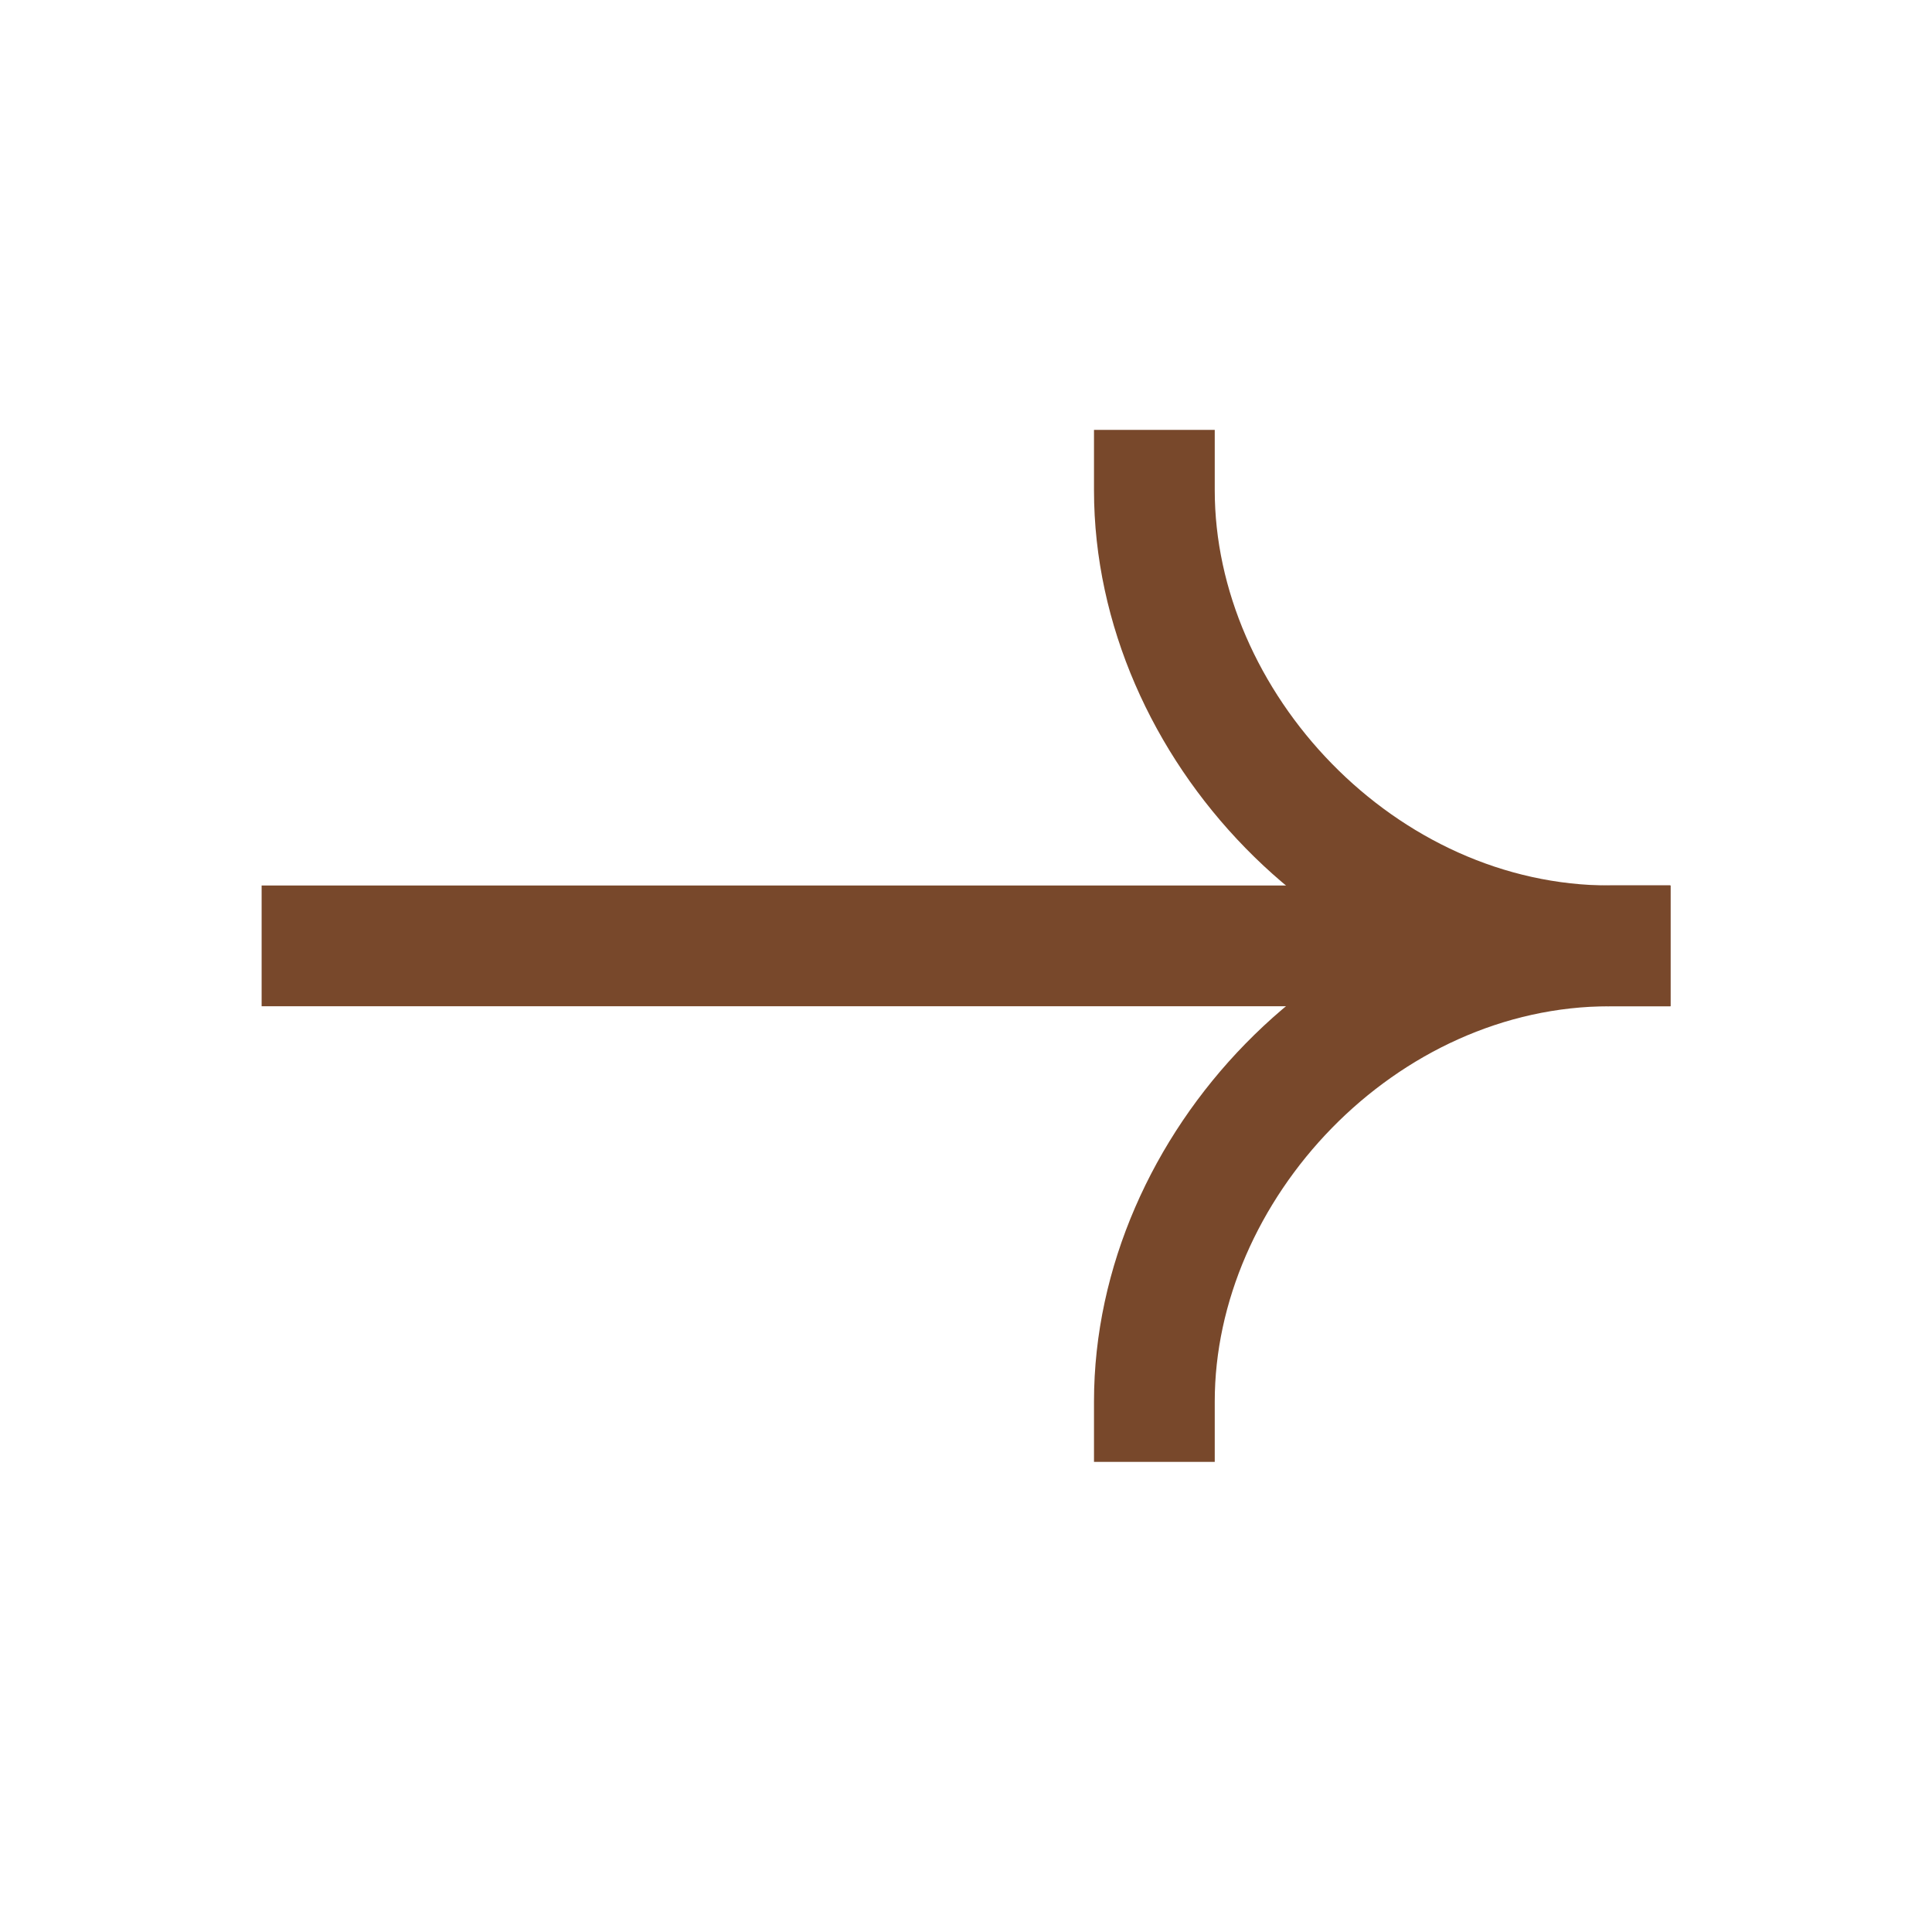
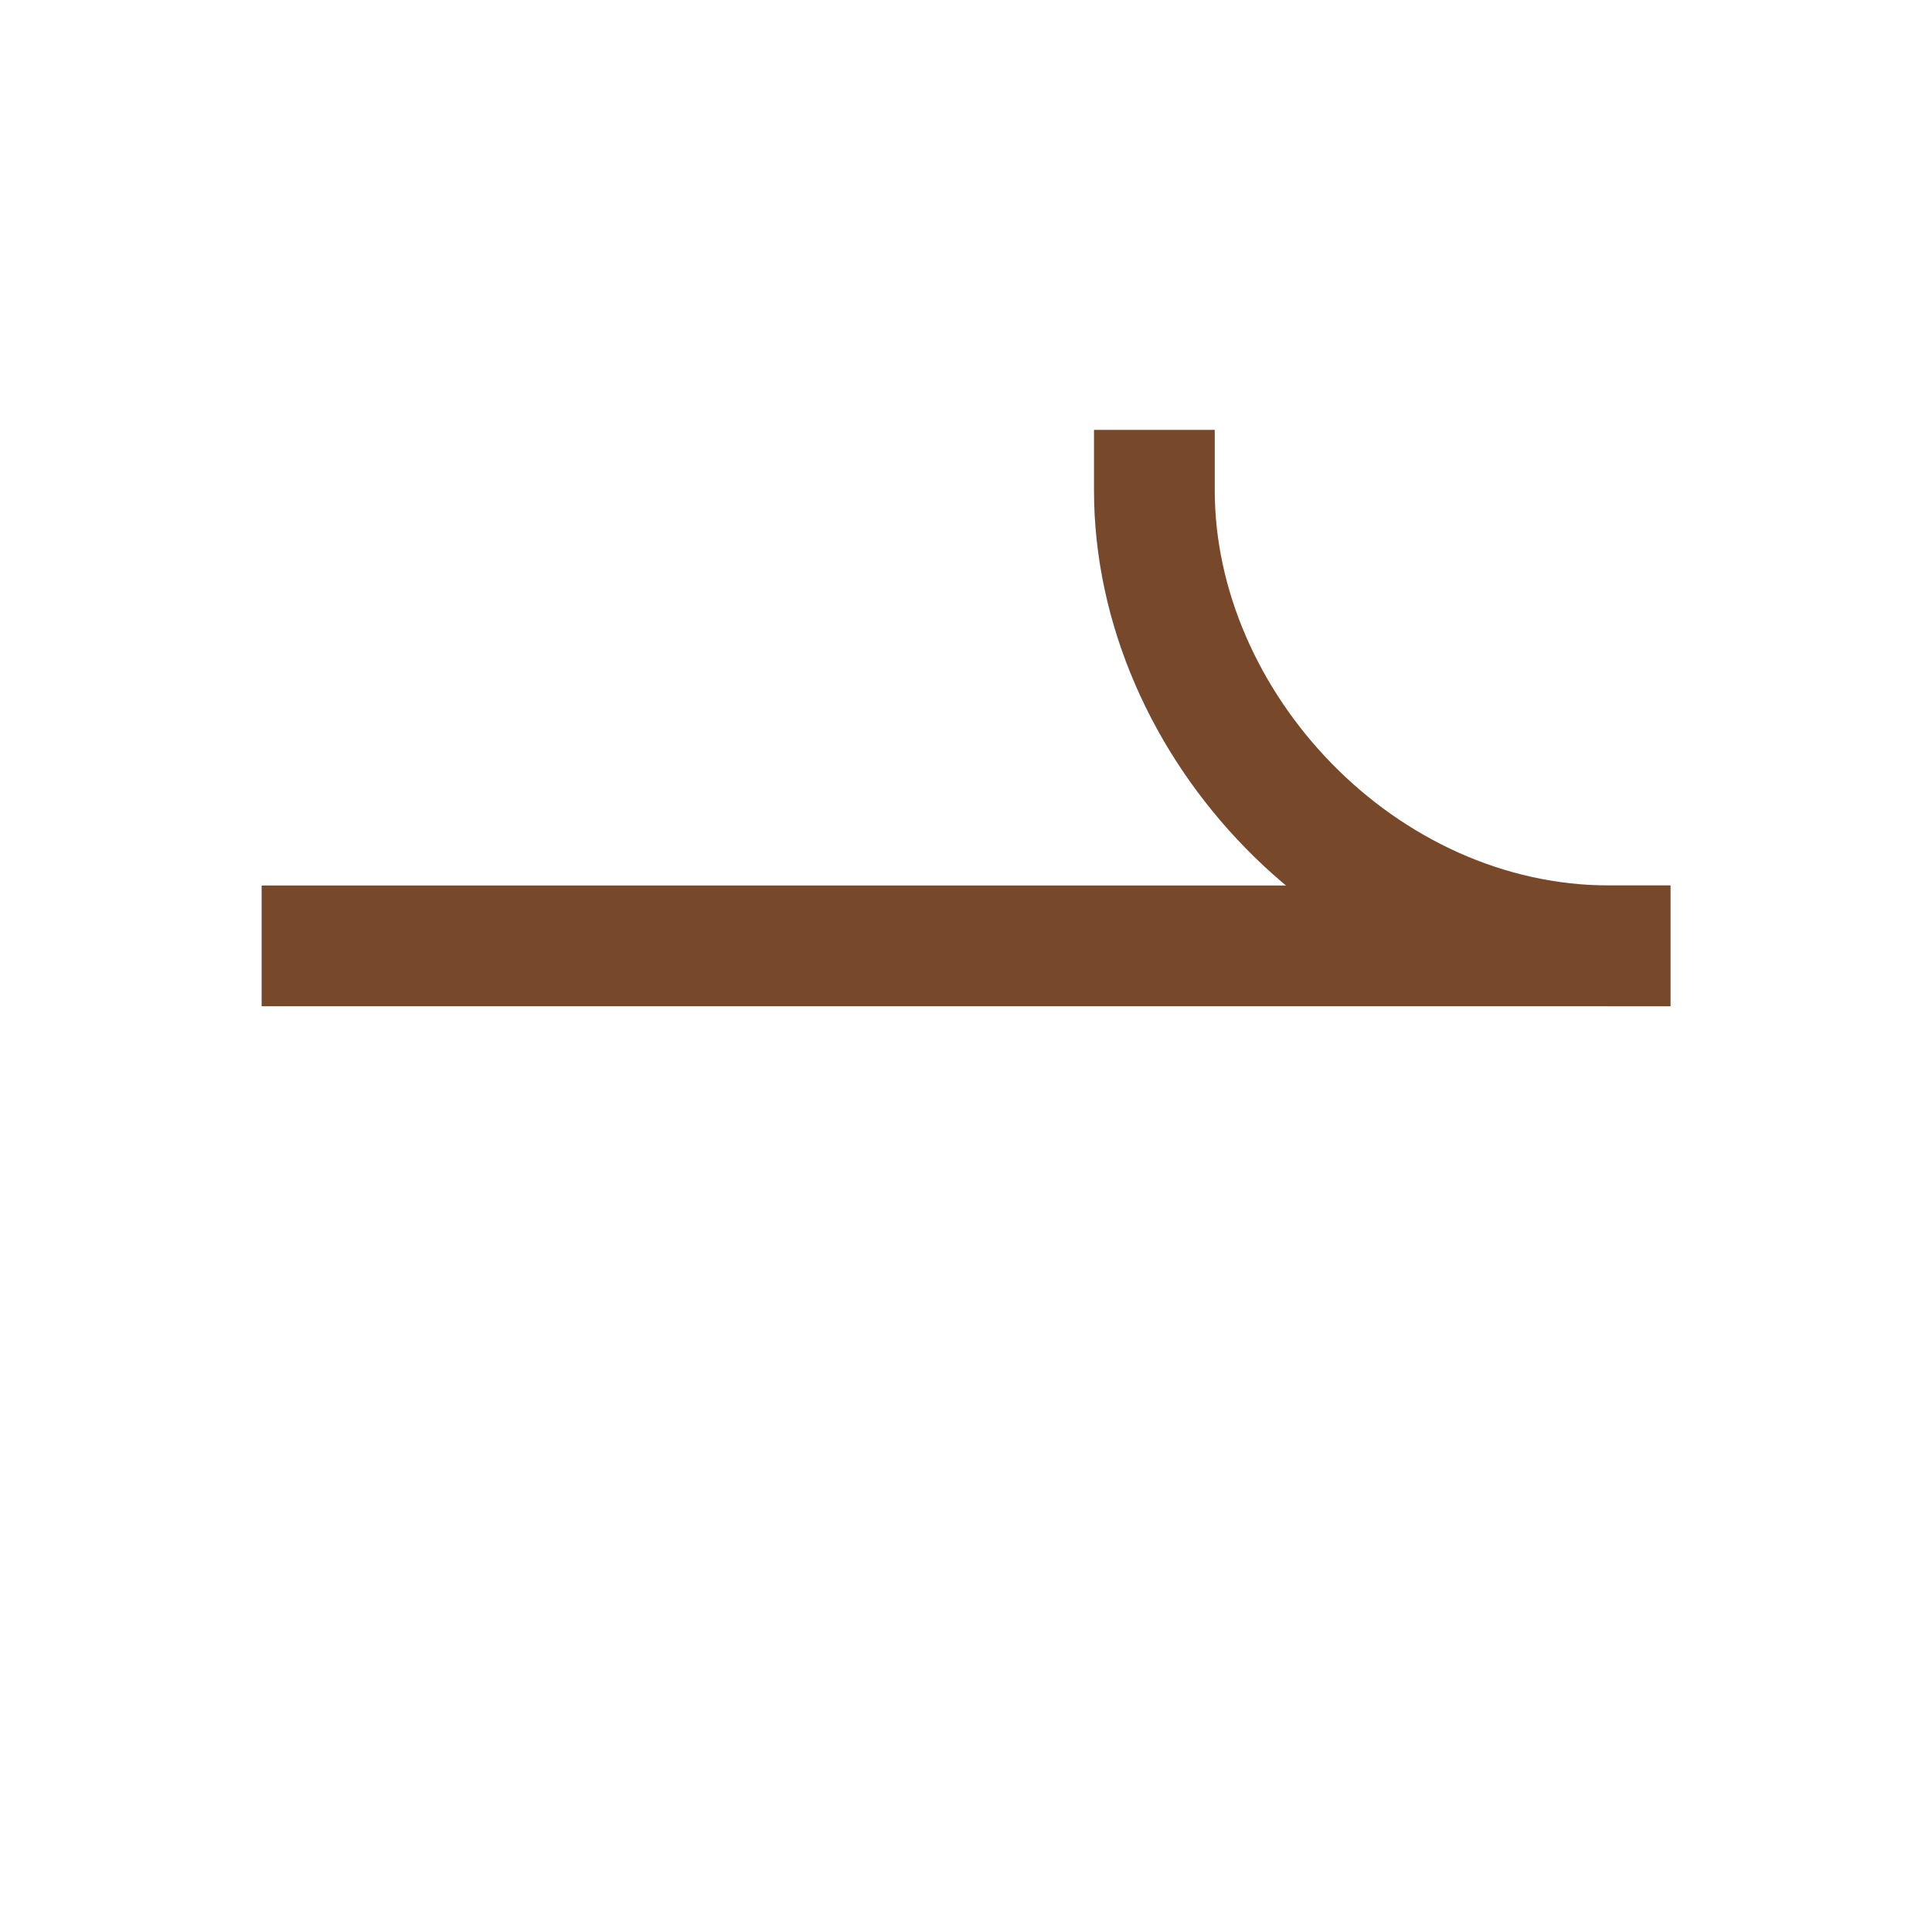
<svg xmlns="http://www.w3.org/2000/svg" width="24" height="24" viewBox="0 0 24 24" fill="none">
  <path d="M20 11.75L4 11.75" stroke="#78482B" stroke-width="1.5" stroke-linecap="square" />
-   <path d="M14.34 17.41C14.34 14.5 16.903 11.75 20 11.75" stroke="#78482B" stroke-width="1.5" stroke-linecap="square" />
  <path d="M14.34 6.09C14.34 9 16.903 11.75 20 11.75" stroke="#78482B" stroke-width="1.5" stroke-linecap="square" />
</svg>